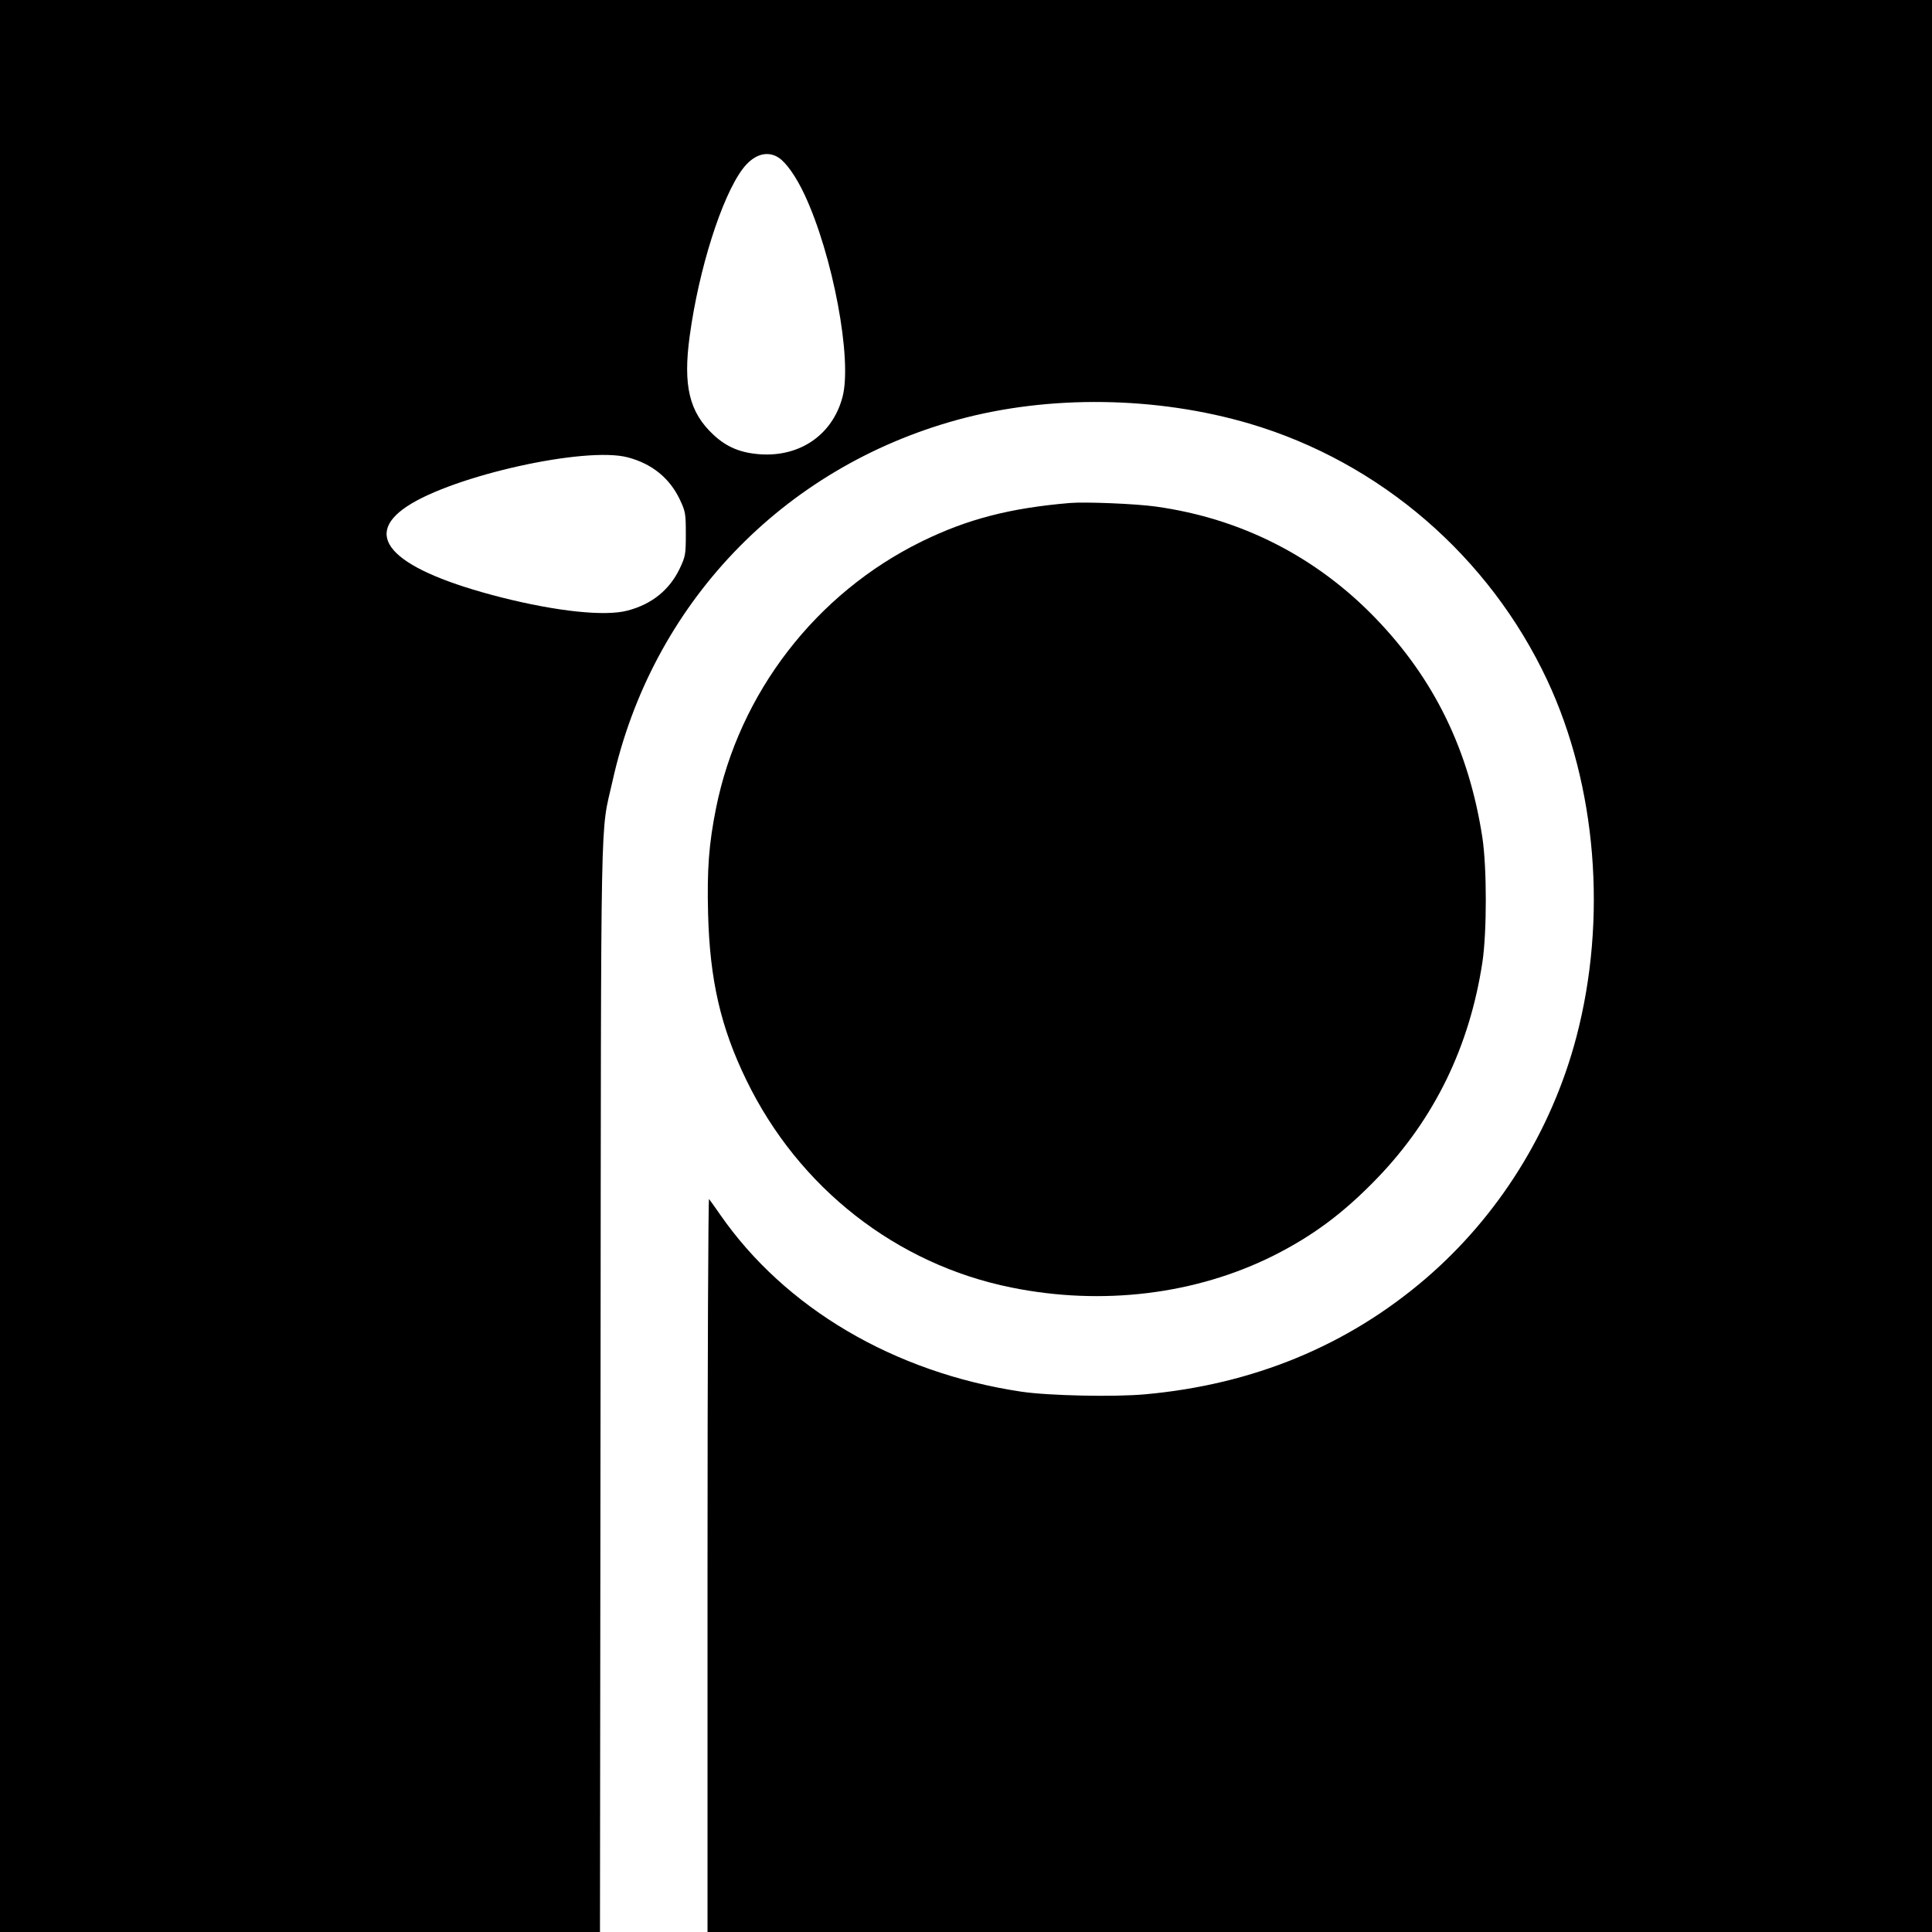
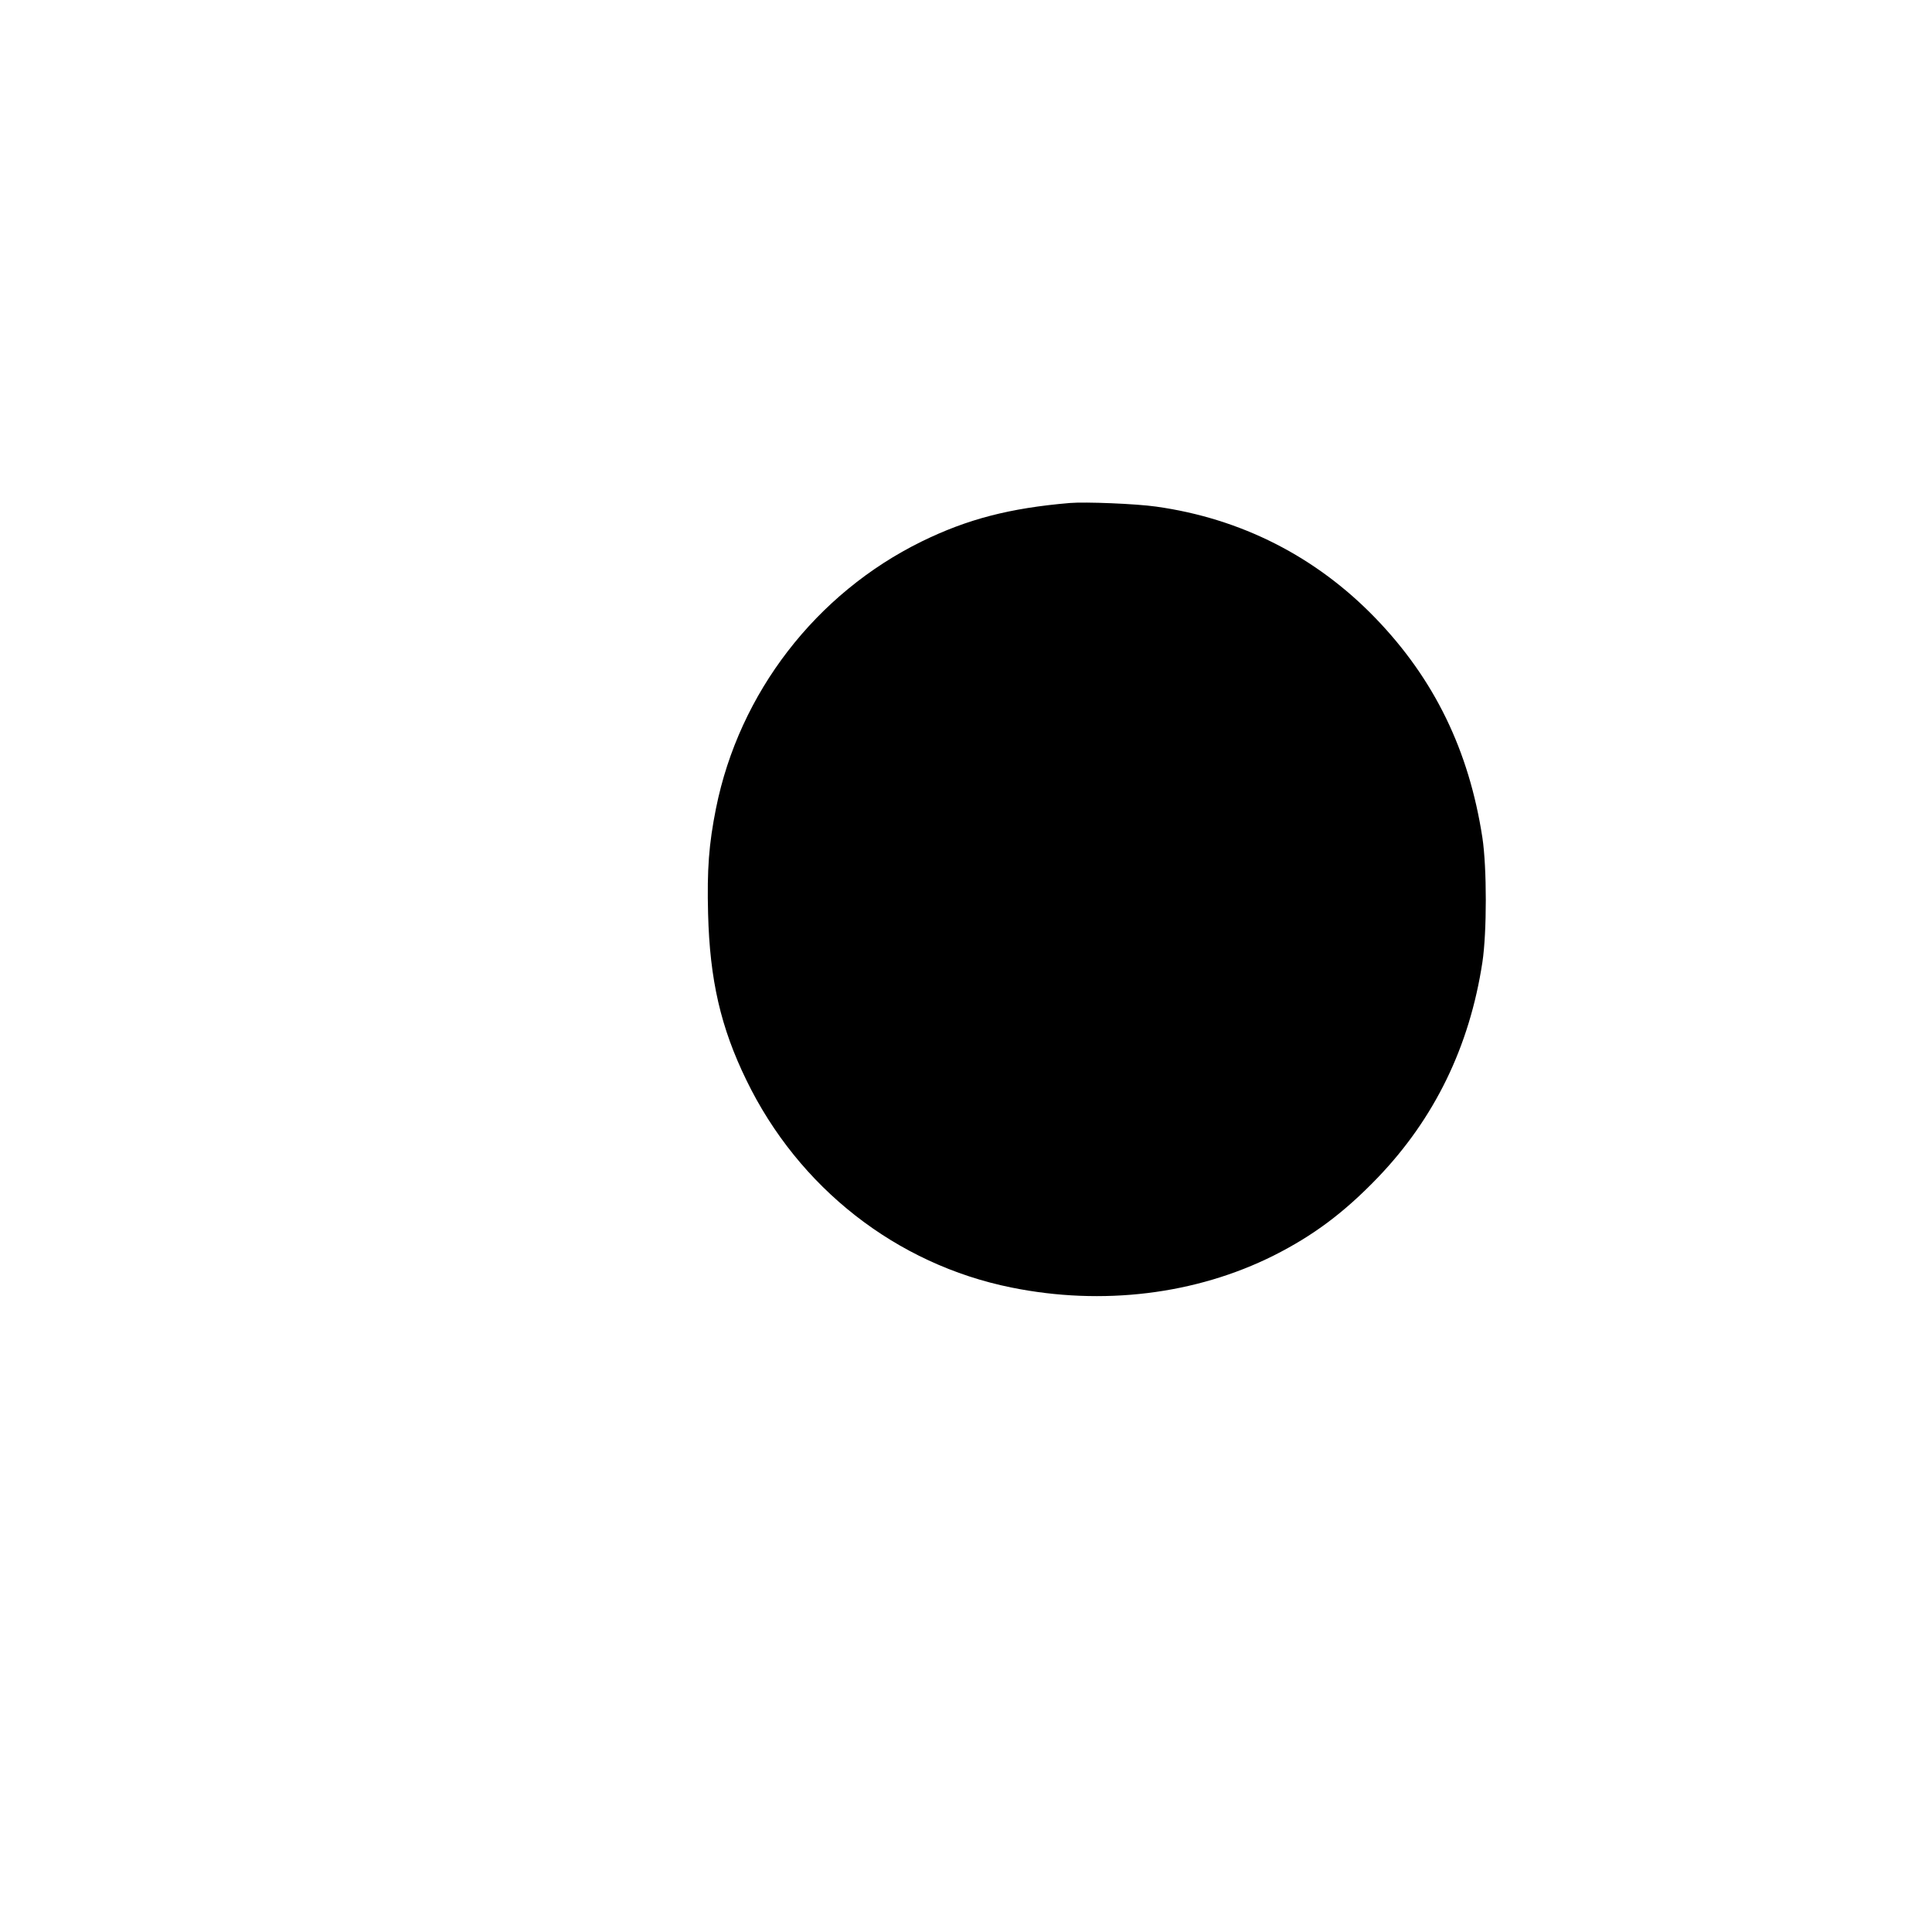
<svg xmlns="http://www.w3.org/2000/svg" version="1.0" width="1024pt" height="1024pt" viewBox="0 0 1024 1024" preserveAspectRatio="xMidYMid meet">
  <g transform="translate(0,1024) scale(0.1,-0.1)" fill="#000000" stroke="none">
-     <path d="M0 5120 l0 -5120 1590 0 1590 0 3 2888 c3 3179 -2 2919 63 3210 208 938 900 1662 1829 1917 485 133 1056 125 1550 -21 691 -205 1268 -703 1576 -1360 261 -558 319 -1263 154 -1891 -131 -497 -412 -948 -799 -1280 -414 -355 -913 -561 -1485 -613 -164 -15 -512 -8 -659 14 -672 101 -1252 442 -1597 941 -27 39 -52 74 -57 80 -4 5 -8 -867 -8 -1938 l0 -1947 3245 0 3245 0 0 5120 0 5120 -5120 0 -5120 0 0 -5120z m4126 4285 c41 -26 94 -102 138 -196 150 -320 255 -877 201 -1075 -53 -197 -222 -315 -433 -302 -106 7 -180 38 -250 103 -129 120 -163 261 -126 527 48 352 169 733 279 881 58 78 130 101 191 62z m-799 -1589 c129 -34 222 -110 276 -223 30 -64 32 -74 32 -183 0 -109 -2 -119 -32 -183 -54 -113 -147 -189 -276 -223 -119 -32 -375 -5 -671 70 -565 144 -746 318 -499 482 247 164 947 319 1170 260z" />
    <path d="M5670 7574 c-319 -27 -544 -86 -785 -204 -560 -275 -967 -802 -1090 -1414 -38 -190 -48 -324 -42 -559 9 -351 67 -603 203 -882 277 -571 795 -976 1404 -1099 483 -98 978 -37 1390 169 209 105 373 227 551 412 302 314 488 696 556 1143 24 159 24 501 0 660 -71 463 -255 841 -567 1164 -315 326 -712 528 -1163 591 -106 15 -375 26 -457 19z" />
  </g>
</svg>